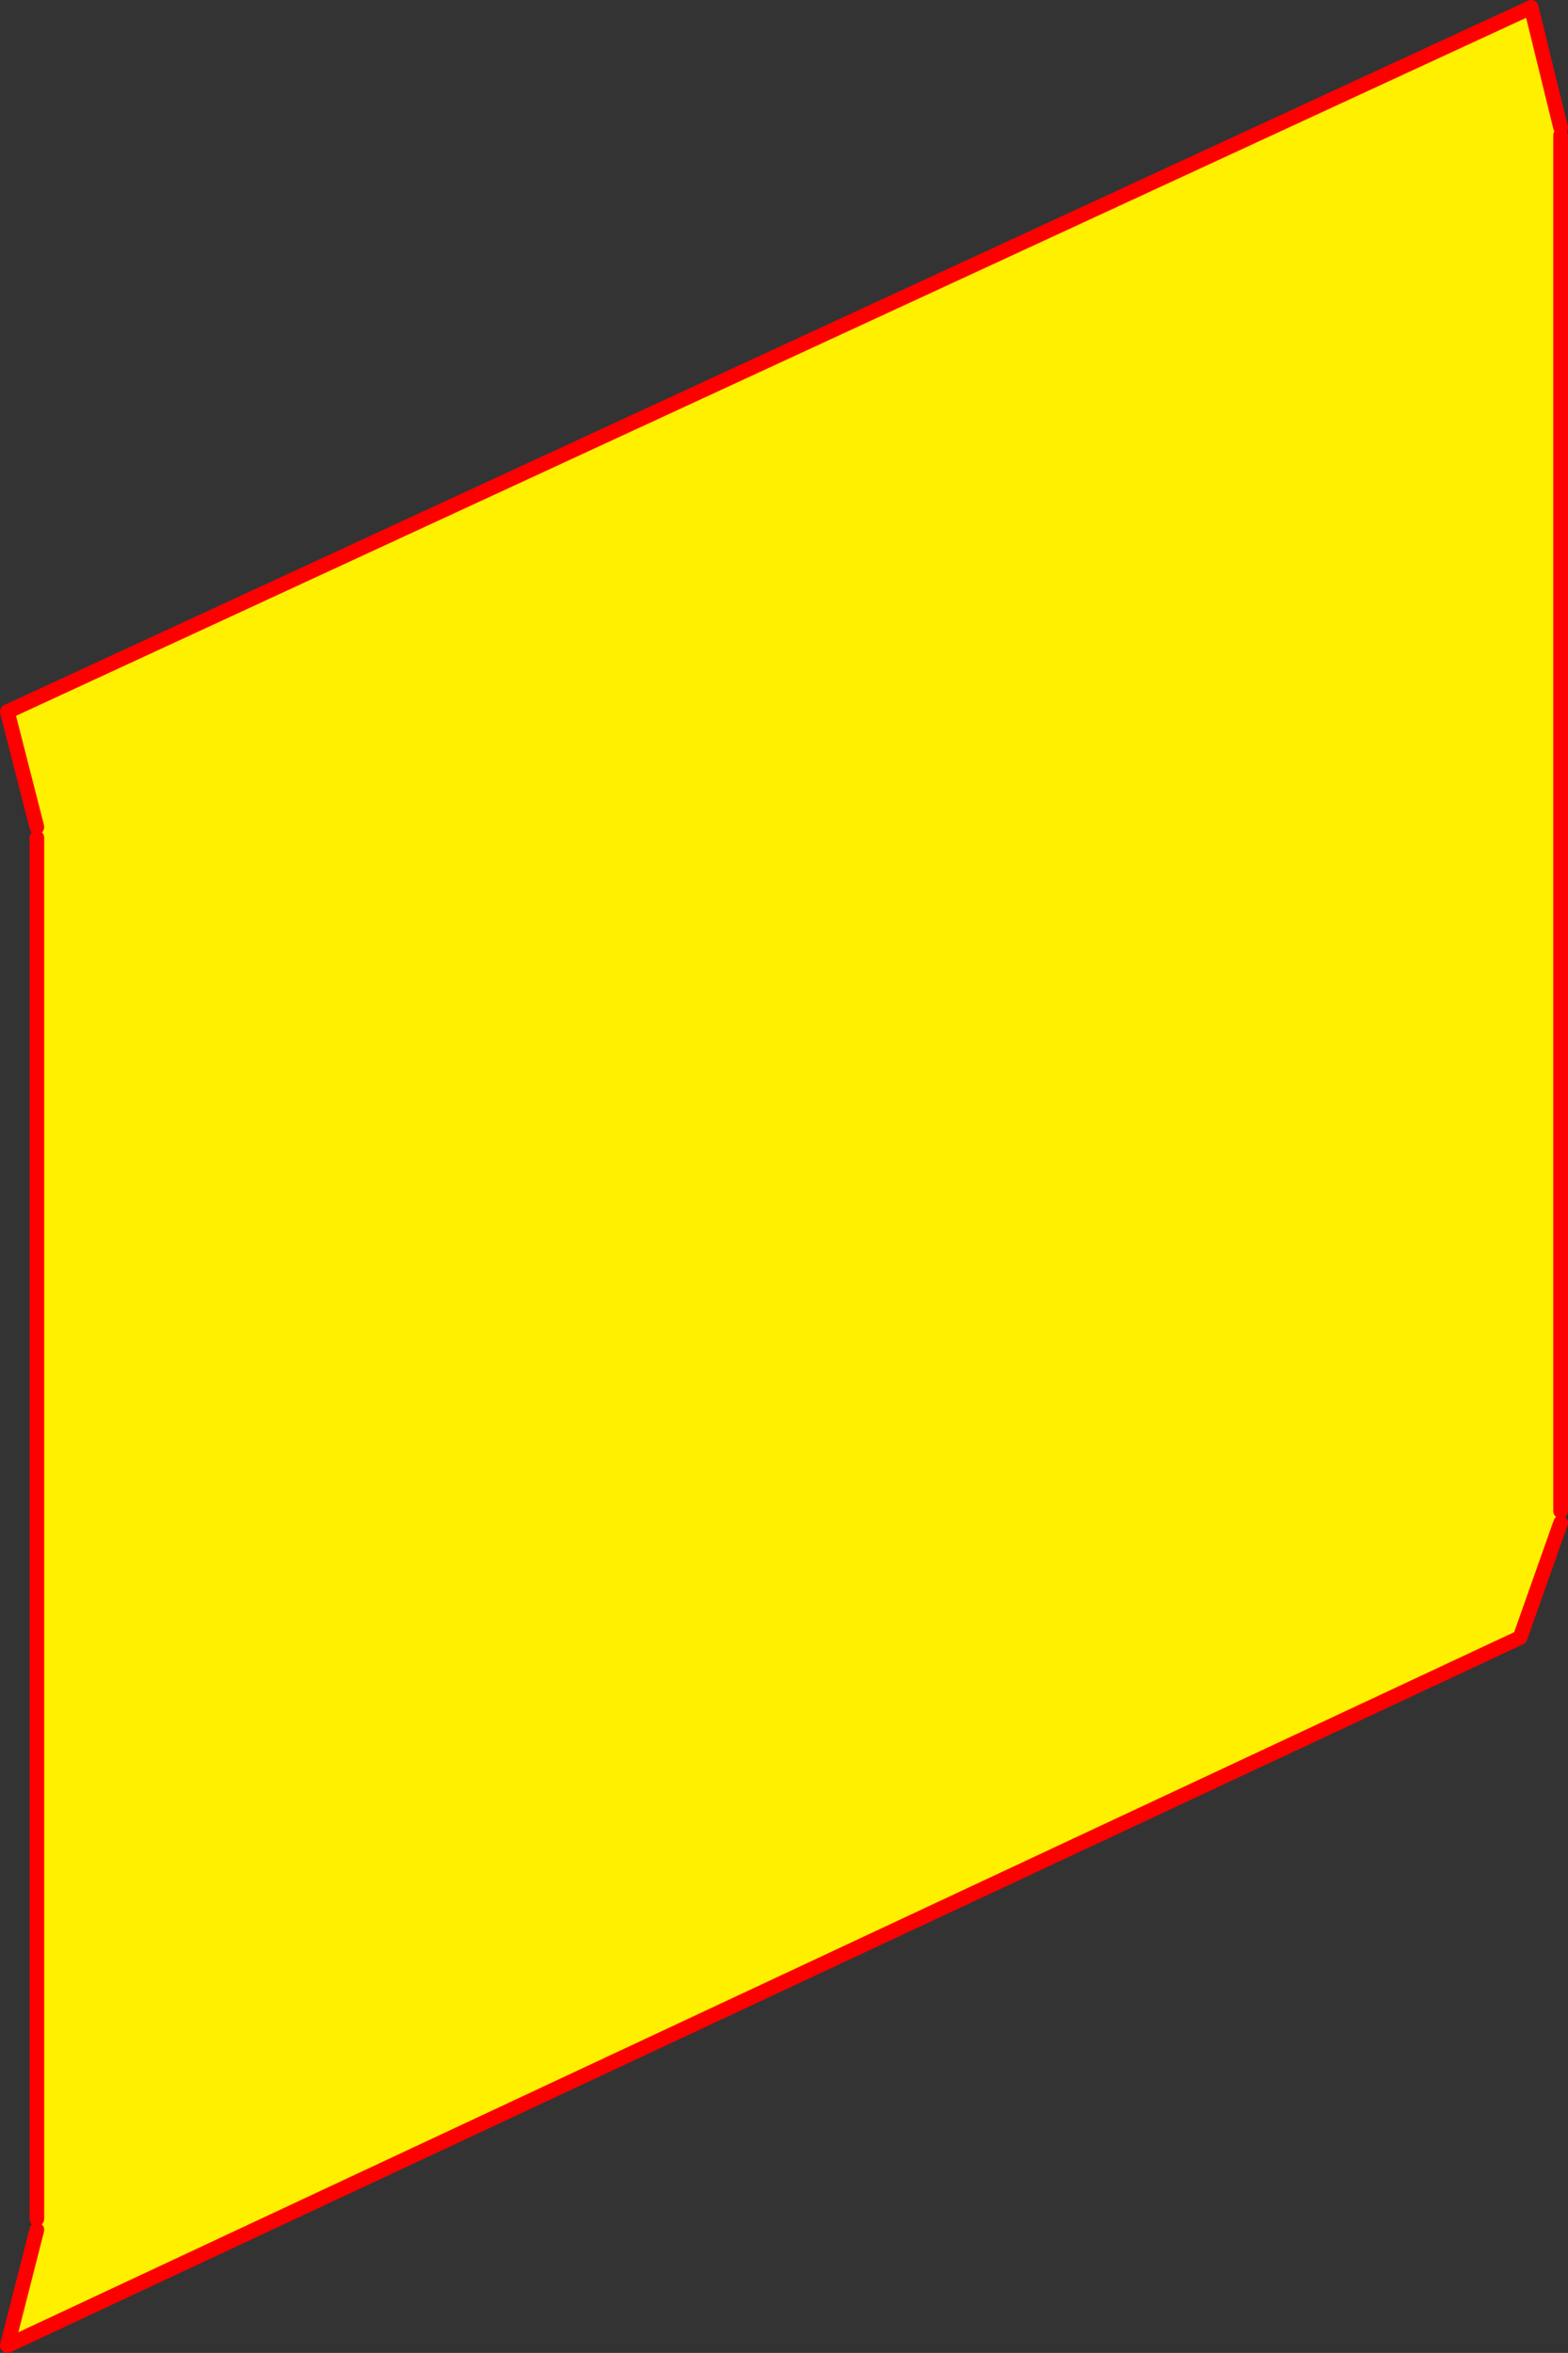
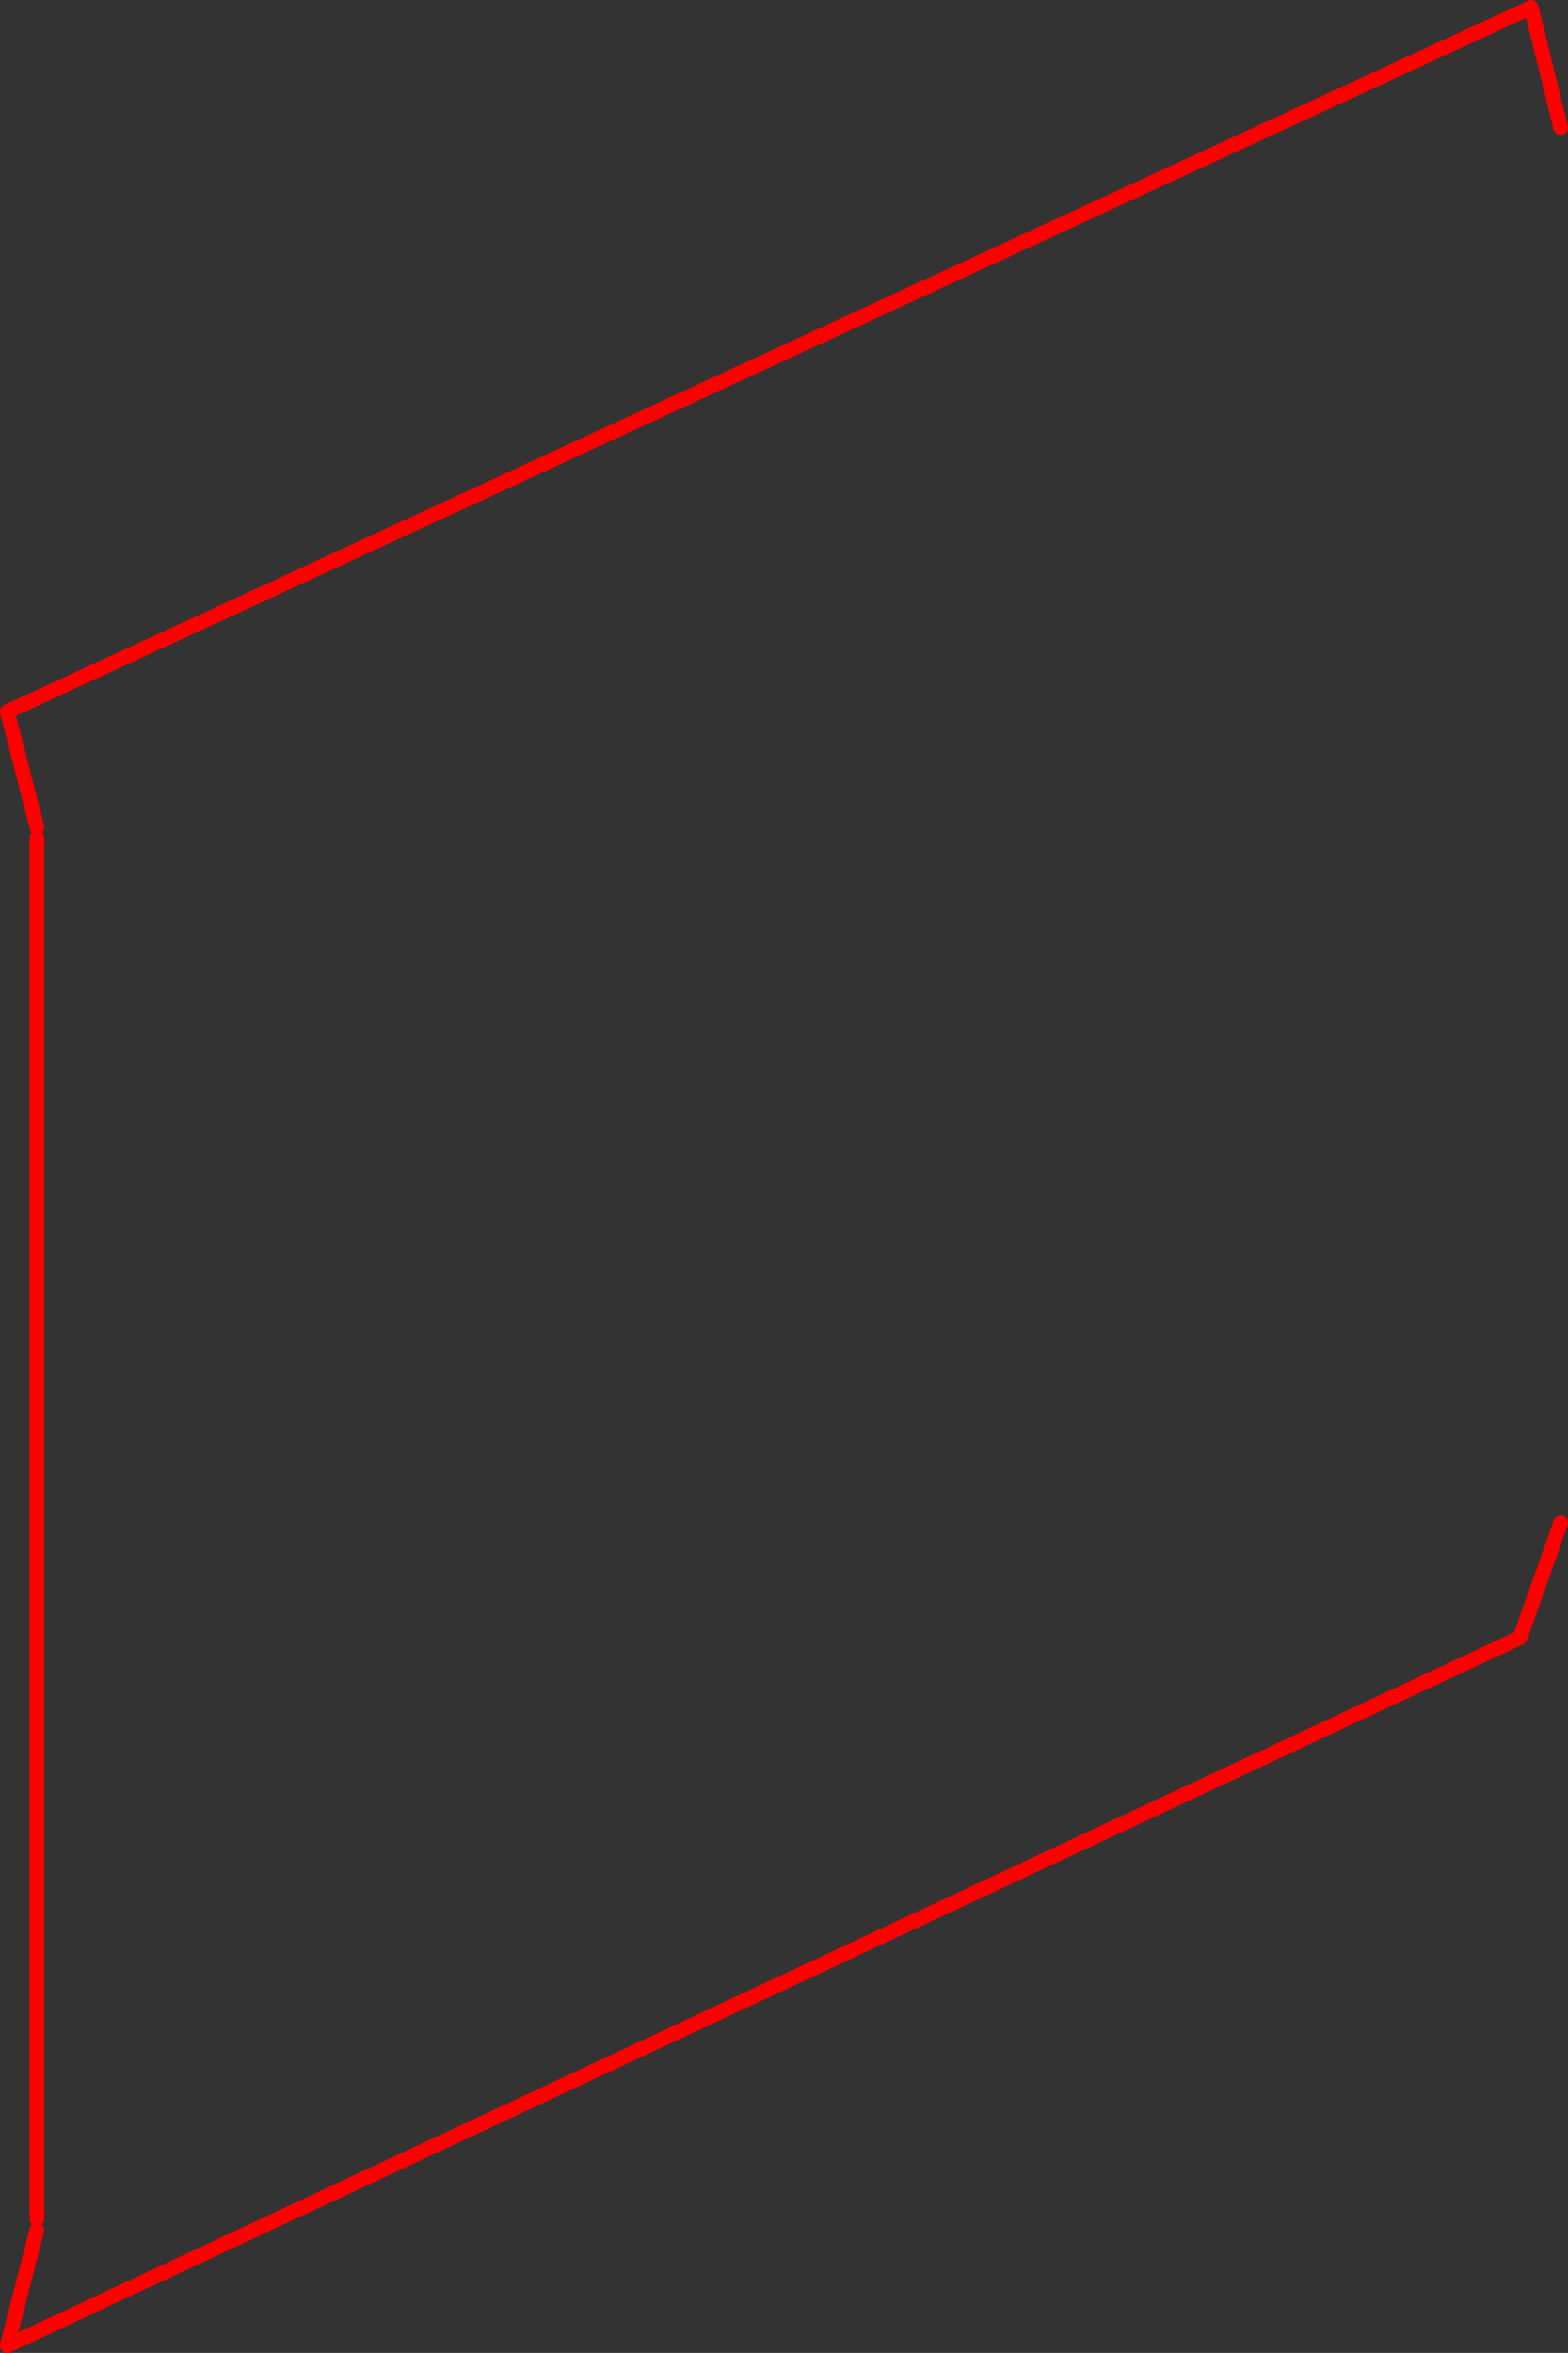
<svg xmlns="http://www.w3.org/2000/svg" height="319.2px" width="212.75px">
  <rect width="100%" height="100%" fill="#333333" stroke="none" />
  <g transform="matrix(1.0, 0.0, 0.0, 1.0, -247.65, -120.15)">
-     <path d="M459.4 137.45 L459.4 138.5 459.4 325.15 459.4 326.75 453.9 342.3 248.65 438.35 252.65 422.65 252.65 421.15 252.65 233.8 252.65 232.35 248.65 216.7 455.4 121.15 459.4 137.45" fill="#fff000" fill-rule="evenodd" stroke="none" />
-     <path d="M459.4 137.45 L455.4 121.15 248.65 216.7 252.65 232.35 M252.65 233.8 L252.65 421.15 M252.65 422.65 L248.65 438.35 453.9 342.3 459.4 326.75 M459.4 325.15 L459.4 138.5" fill="none" stroke="#ff0000" stroke-linecap="round" stroke-linejoin="round" stroke-width="2.0" />
+     <path d="M459.4 137.45 L455.4 121.15 248.65 216.7 252.65 232.35 M252.65 233.8 L252.65 421.15 M252.65 422.65 L248.65 438.35 453.9 342.3 459.4 326.75 M459.4 325.15 " fill="none" stroke="#ff0000" stroke-linecap="round" stroke-linejoin="round" stroke-width="2.0" />
  </g>
</svg>